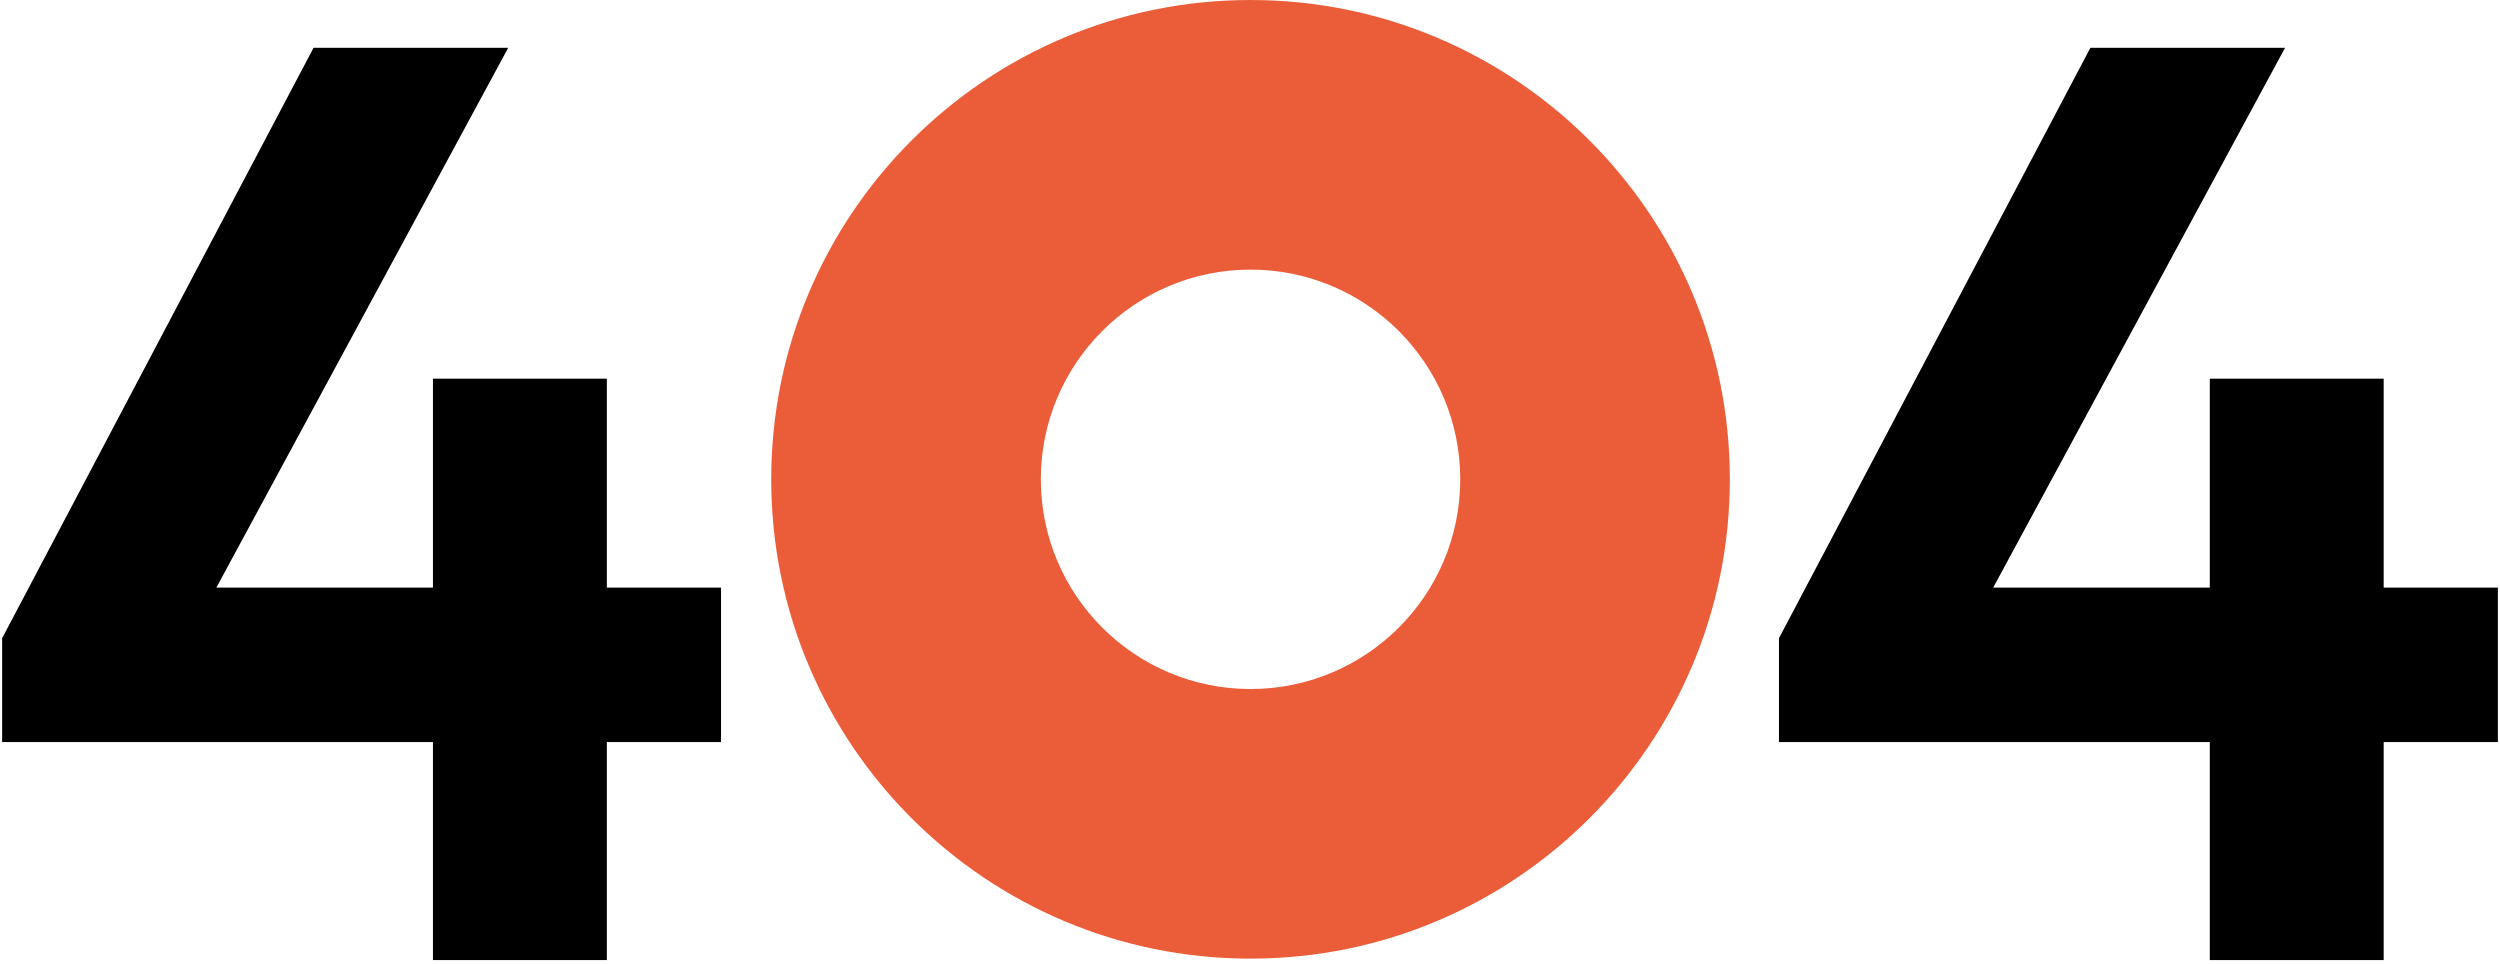
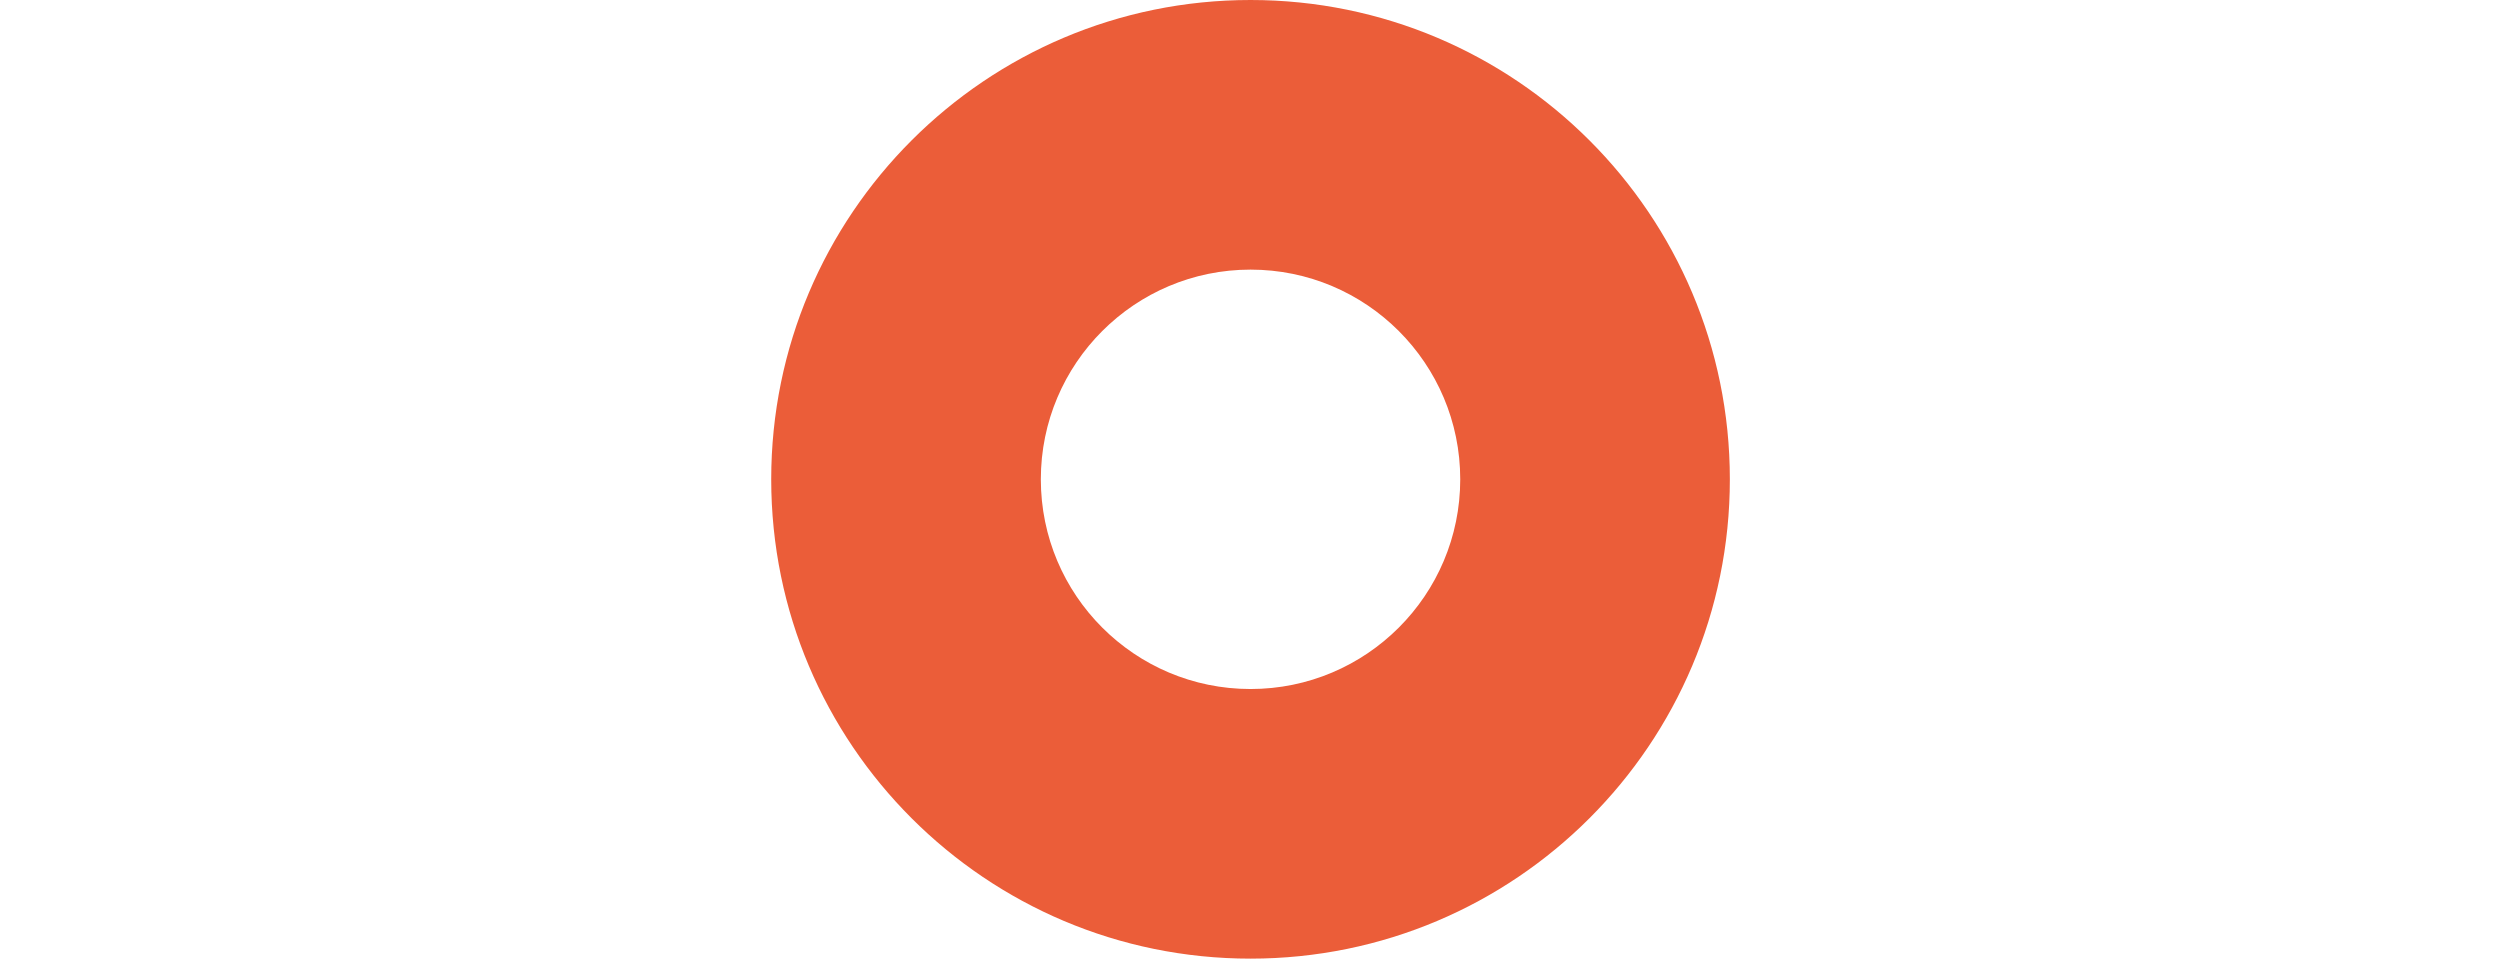
<svg xmlns="http://www.w3.org/2000/svg" width="516" height="199" viewBox="0 0 516 199" fill="none">
-   <path d="M0.439 131.729L64.72 9.863H104.896L39.008 131.729H0.439ZM0.439 153.156V131.729L13.831 121.284H148.822V153.156H0.439ZM89.361 198.153V78.162H125.252V198.153H89.361Z" fill="black" />
  <path fill-rule="evenodd" clip-rule="evenodd" d="M258.11 142.214C282.014 142.214 301.393 122.836 301.393 98.931C301.393 75.027 282.014 55.649 258.11 55.649C234.206 55.649 214.828 75.027 214.828 98.931C214.828 122.836 234.206 142.214 258.11 142.214ZM258.11 197.863C312.748 197.863 357.041 153.57 357.041 98.931C357.041 44.293 312.748 0 258.11 0C203.472 0 159.179 44.293 159.179 98.931C159.179 153.57 203.472 197.863 258.11 197.863Z" fill="#EB5D39" />
-   <path d="M367.179 131.729L431.46 9.863H471.636L405.747 131.729H367.179ZM367.179 153.156V131.729L380.571 121.284H515.561V153.156H367.179ZM456.101 198.153V78.162H491.991V198.153H456.101Z" fill="black" />
</svg>